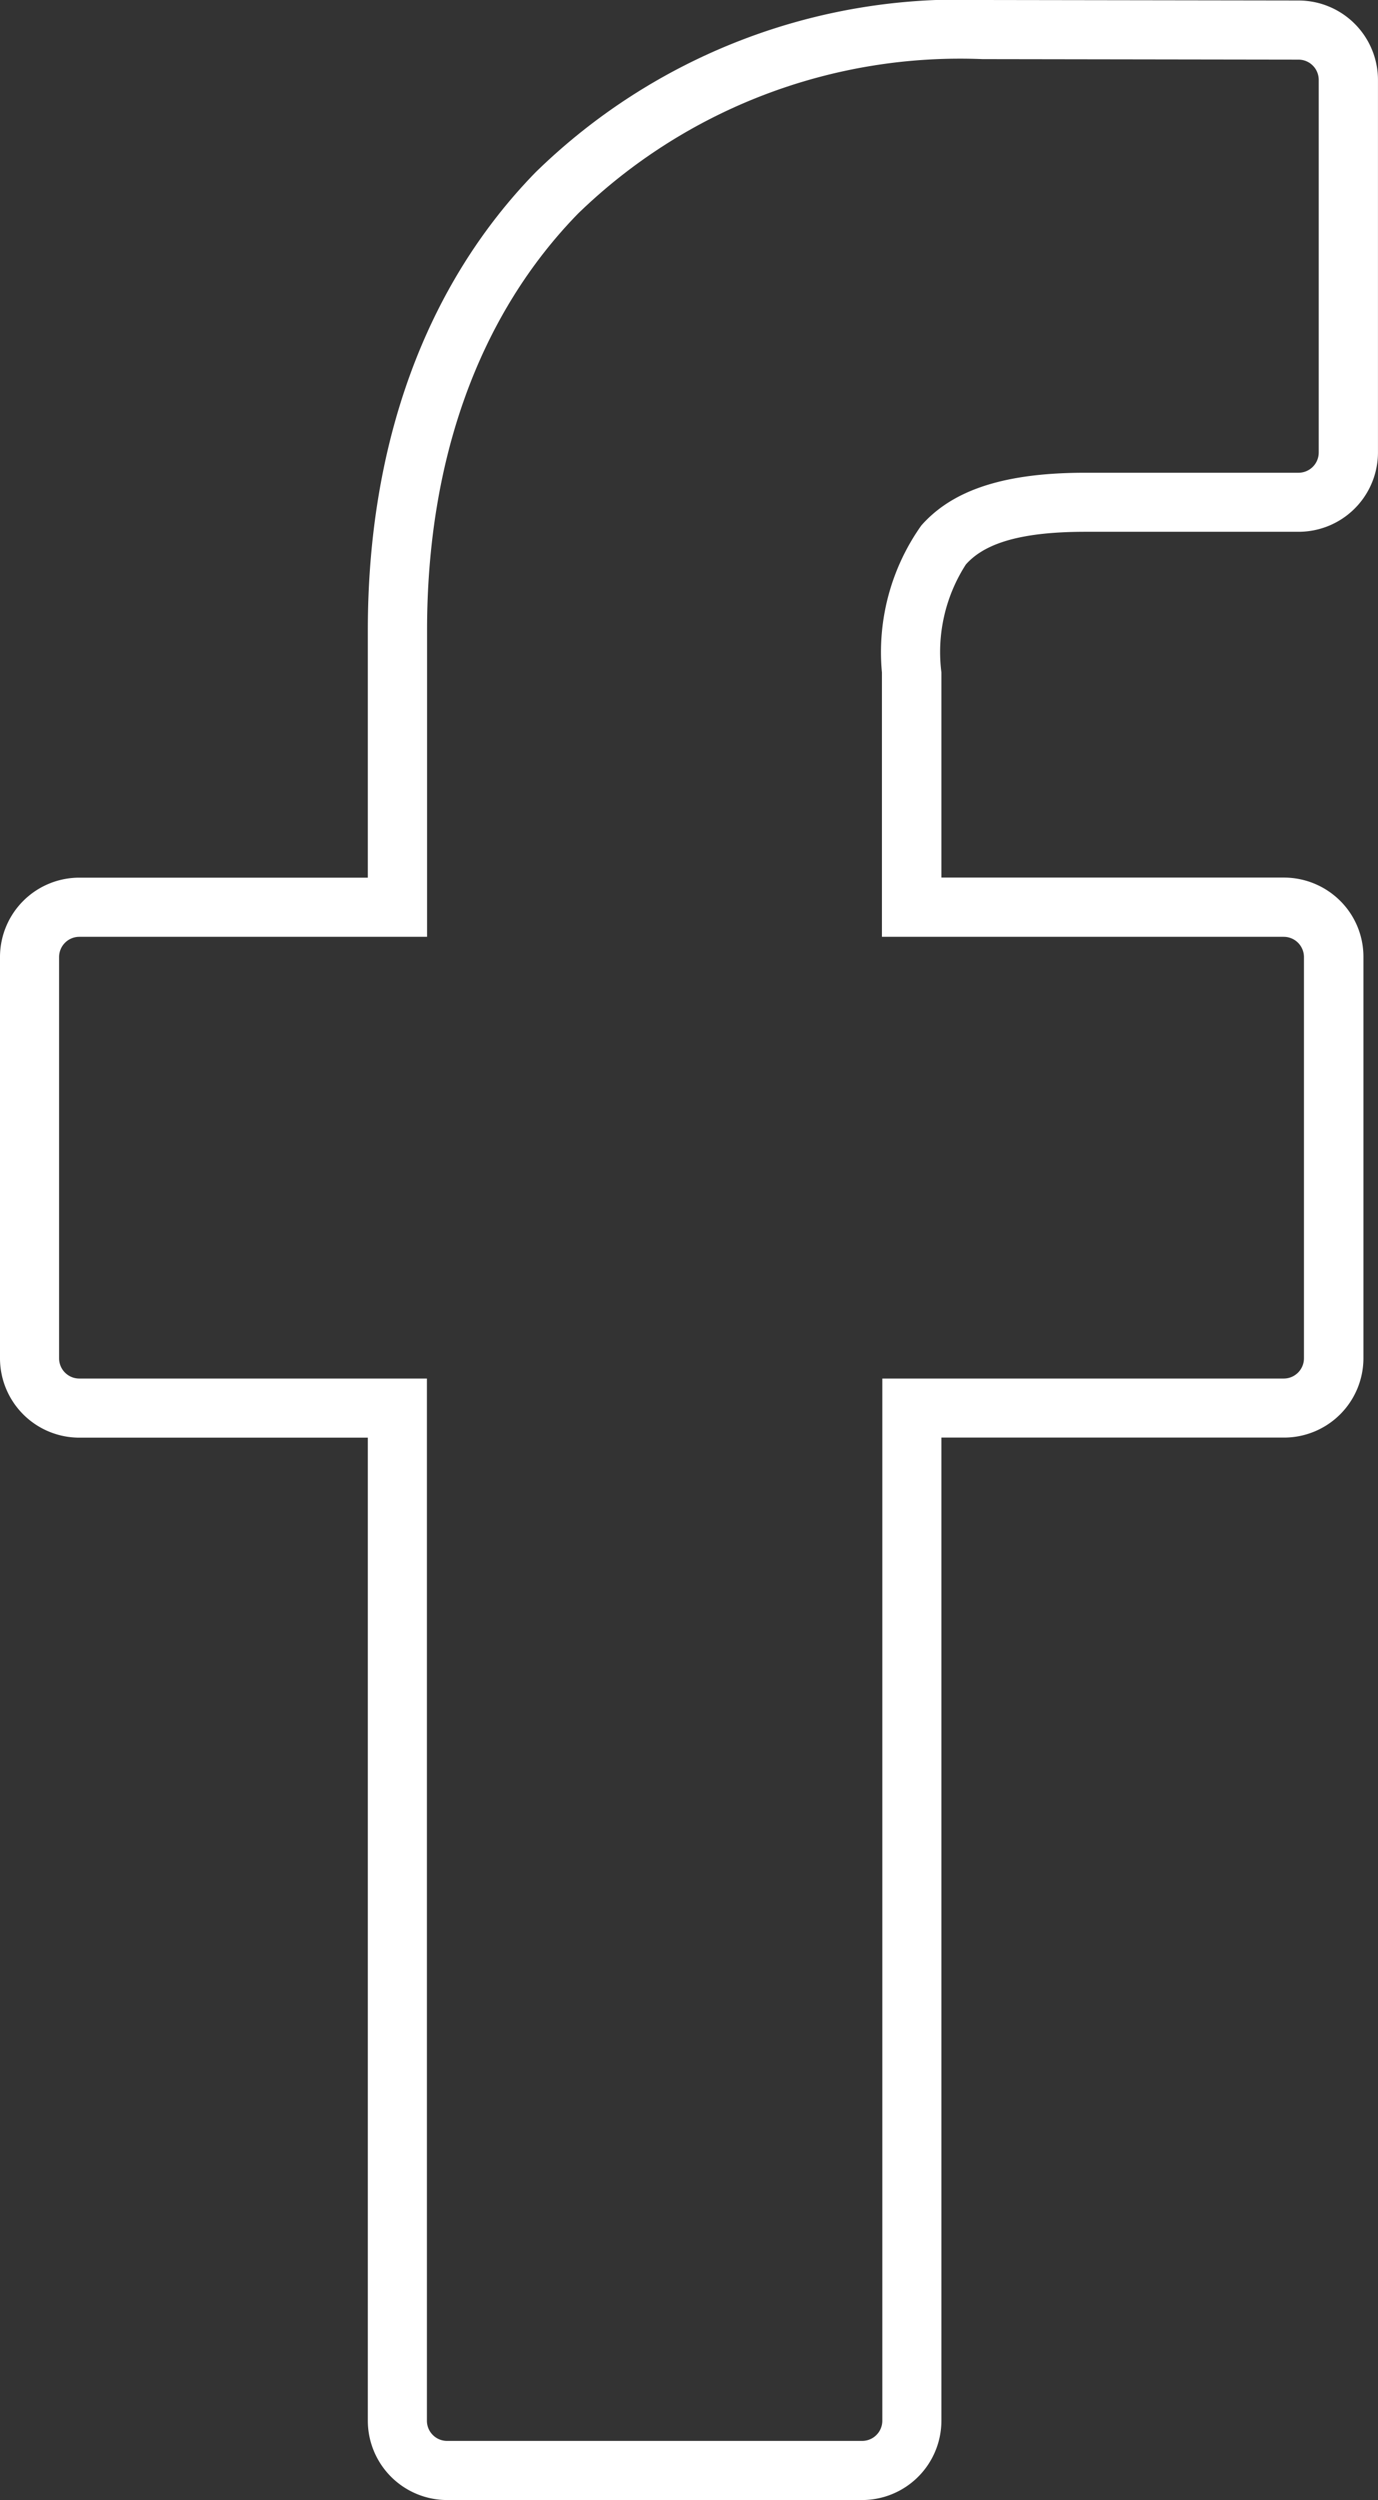
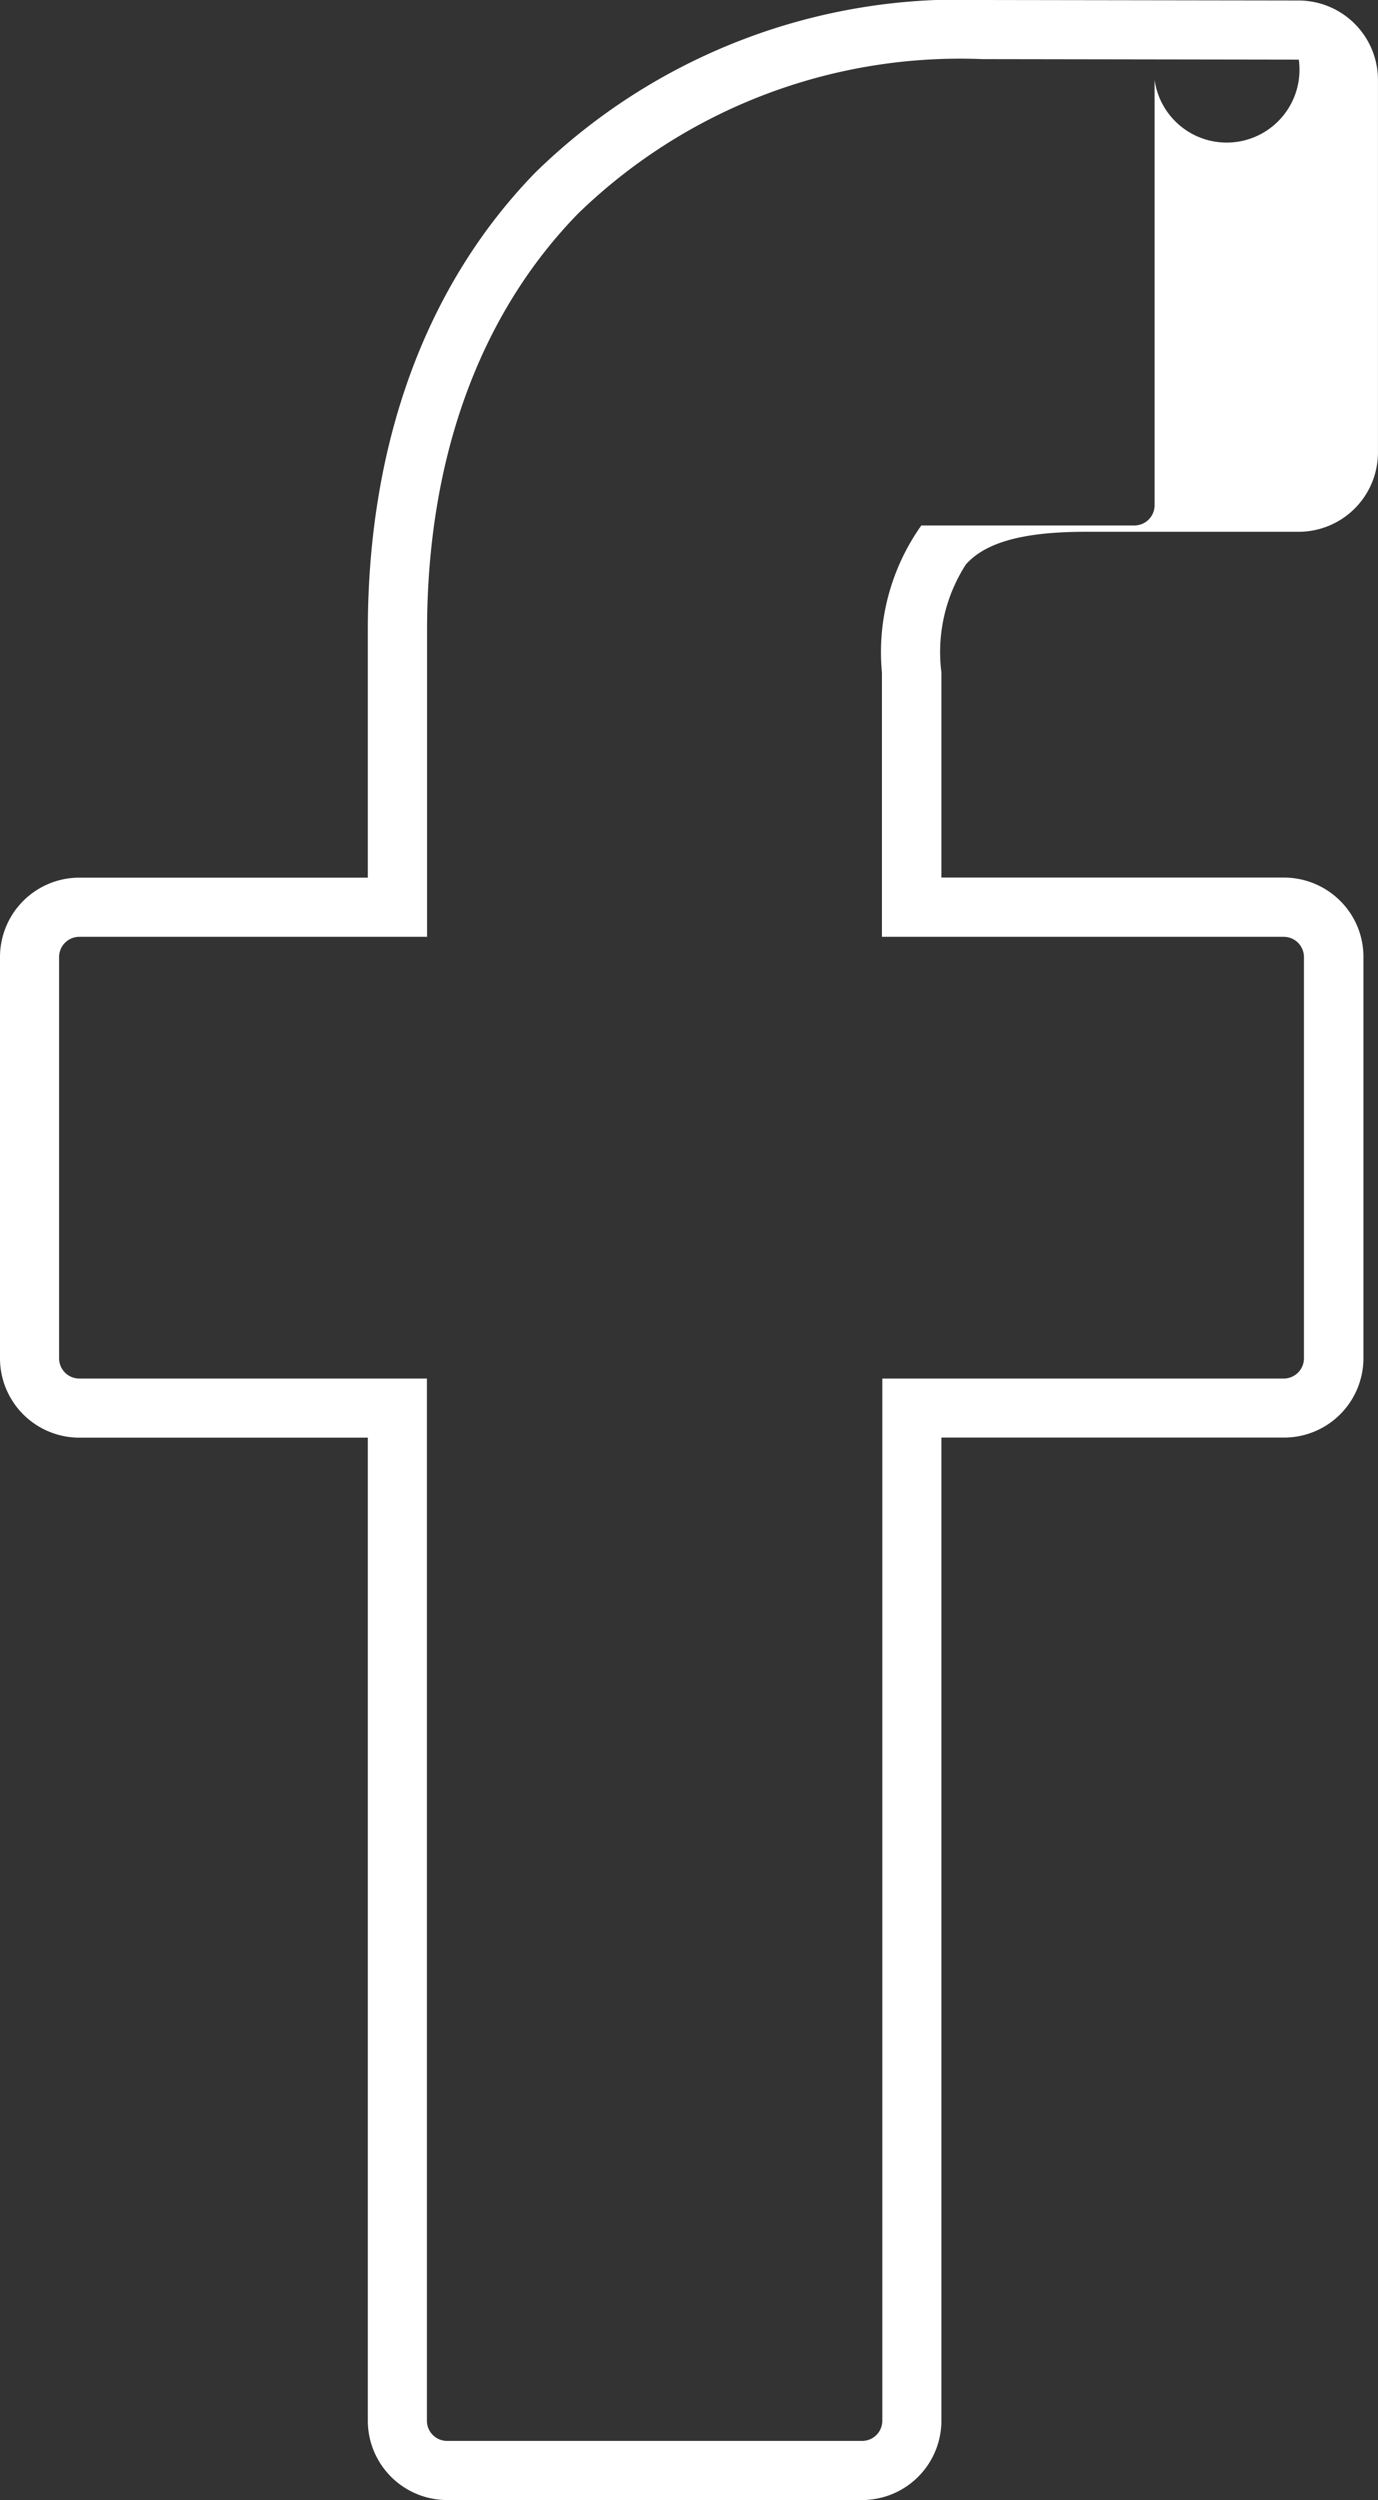
<svg xmlns="http://www.w3.org/2000/svg" width="34.984" height="63.433" viewBox="0 0 34.984 63.433">
  <rect x="0" y="0" width="34.984" height="63.433" fill="#333333" stroke="none" />
  <g id="facebook-logo" transform="translate(-21.327 0.75)">
-     <path id="Tracé_521" data-name="Tracé 521" d="M46.269-.75h0L54.3-.737a2.016,2.016,0,0,1,2.01,2.013V10.73A2.015,2.015,0,0,1,54.3,12.743l-5.41,0c-1.575,0-2.542.264-3.043.831a4.1,4.1,0,0,0-.62,2.736v5.207h8.7a2.026,2.026,0,0,1,1.425.591,2,2,0,0,1,.589,1.423l0,10.182a2.015,2.015,0,0,1-2.013,2.013H45.227V60.671a2.015,2.015,0,0,1-2.013,2.013H32.678a2.015,2.015,0,0,1-2.013-2.013V35.728H23.34a2.015,2.015,0,0,1-2.013-2.013V23.533a2.015,2.015,0,0,1,2.013-2.014h7.325V15.242c0-4.743,1.472-8.76,4.256-11.617A15.388,15.388,0,0,1,46.269-.75Zm7.649,34.978a.513.513,0,0,0,.513-.513l0-10.182a.514.514,0,0,0-.514-.513h-10.2V16.312a5.552,5.552,0,0,1,1-3.729c.806-.913,2.13-1.338,4.167-1.338l5.41,0a.513.513,0,0,0,.512-.513V1.276A.514.514,0,0,0,54.3.763L46.268.75A13.926,13.926,0,0,0,36,4.672c-2.506,2.571-3.831,6.226-3.831,10.57v7.778H23.34a.514.514,0,0,0-.513.514V33.715a.513.513,0,0,0,.513.513h8.825V60.671a.513.513,0,0,0,.513.513H43.214a.513.513,0,0,0,.513-.513V34.228Z" fill="#fff" />
+     <path id="Tracé_521" data-name="Tracé 521" d="M46.269-.75h0L54.3-.737a2.016,2.016,0,0,1,2.01,2.013V10.73A2.015,2.015,0,0,1,54.3,12.743l-5.41,0c-1.575,0-2.542.264-3.043.831a4.1,4.1,0,0,0-.62,2.736v5.207h8.7a2.026,2.026,0,0,1,1.425.591,2,2,0,0,1,.589,1.423l0,10.182a2.015,2.015,0,0,1-2.013,2.013H45.227V60.671a2.015,2.015,0,0,1-2.013,2.013H32.678a2.015,2.015,0,0,1-2.013-2.013V35.728H23.34a2.015,2.015,0,0,1-2.013-2.013V23.533a2.015,2.015,0,0,1,2.013-2.014h7.325V15.242c0-4.743,1.472-8.76,4.256-11.617A15.388,15.388,0,0,1,46.269-.75Zm7.649,34.978a.513.513,0,0,0,.513-.513l0-10.182a.514.514,0,0,0-.514-.513h-10.2V16.312a5.552,5.552,0,0,1,1-3.729l5.41,0a.513.513,0,0,0,.512-.513V1.276A.514.514,0,0,0,54.3.763L46.268.75A13.926,13.926,0,0,0,36,4.672c-2.506,2.571-3.831,6.226-3.831,10.57v7.778H23.34a.514.514,0,0,0-.513.514V33.715a.513.513,0,0,0,.513.513h8.825V60.671a.513.513,0,0,0,.513.513H43.214a.513.513,0,0,0,.513-.513V34.228Z" fill="#fff" />
  </g>
</svg>